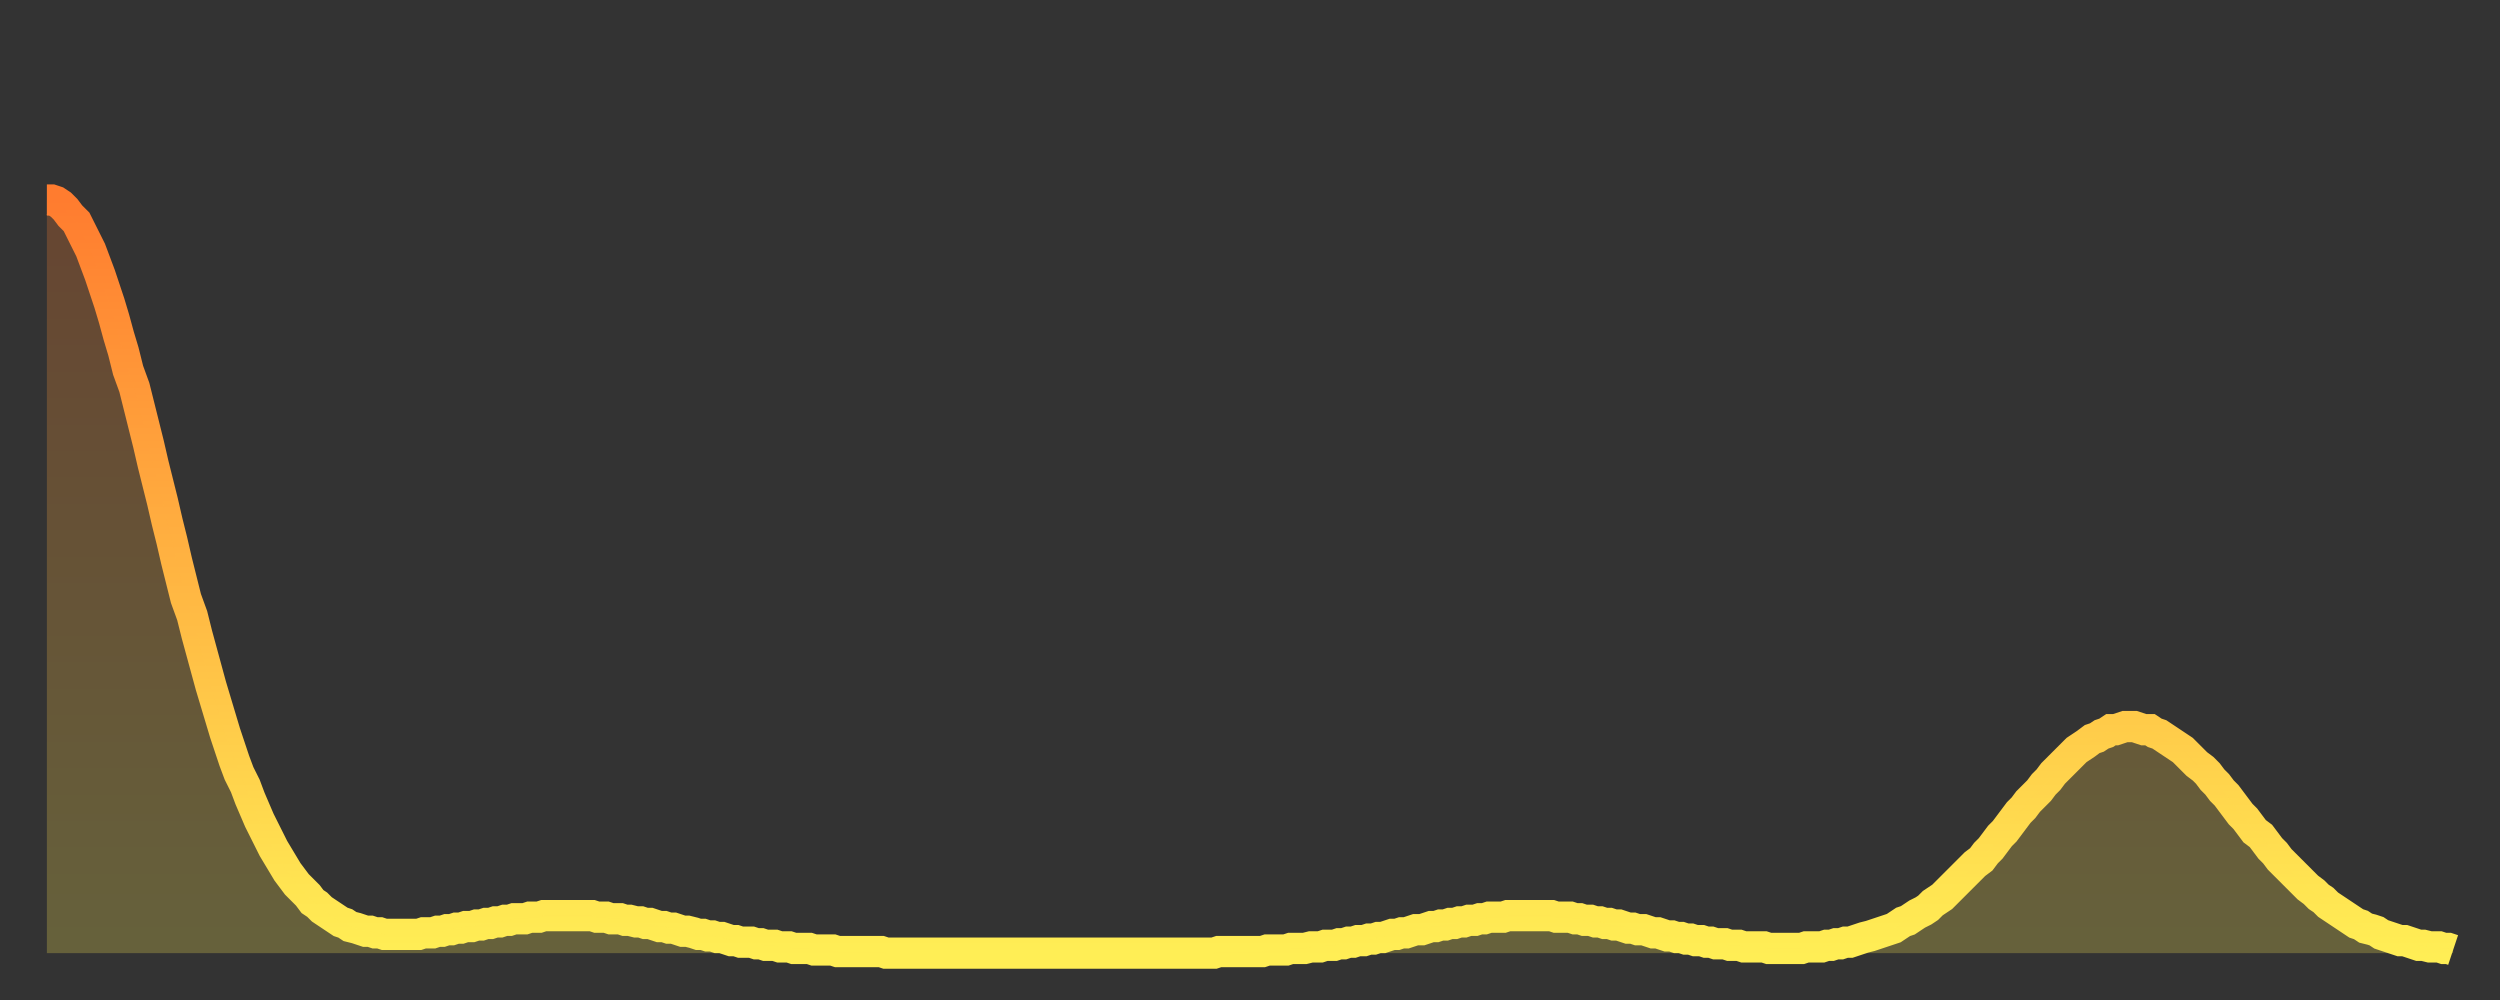
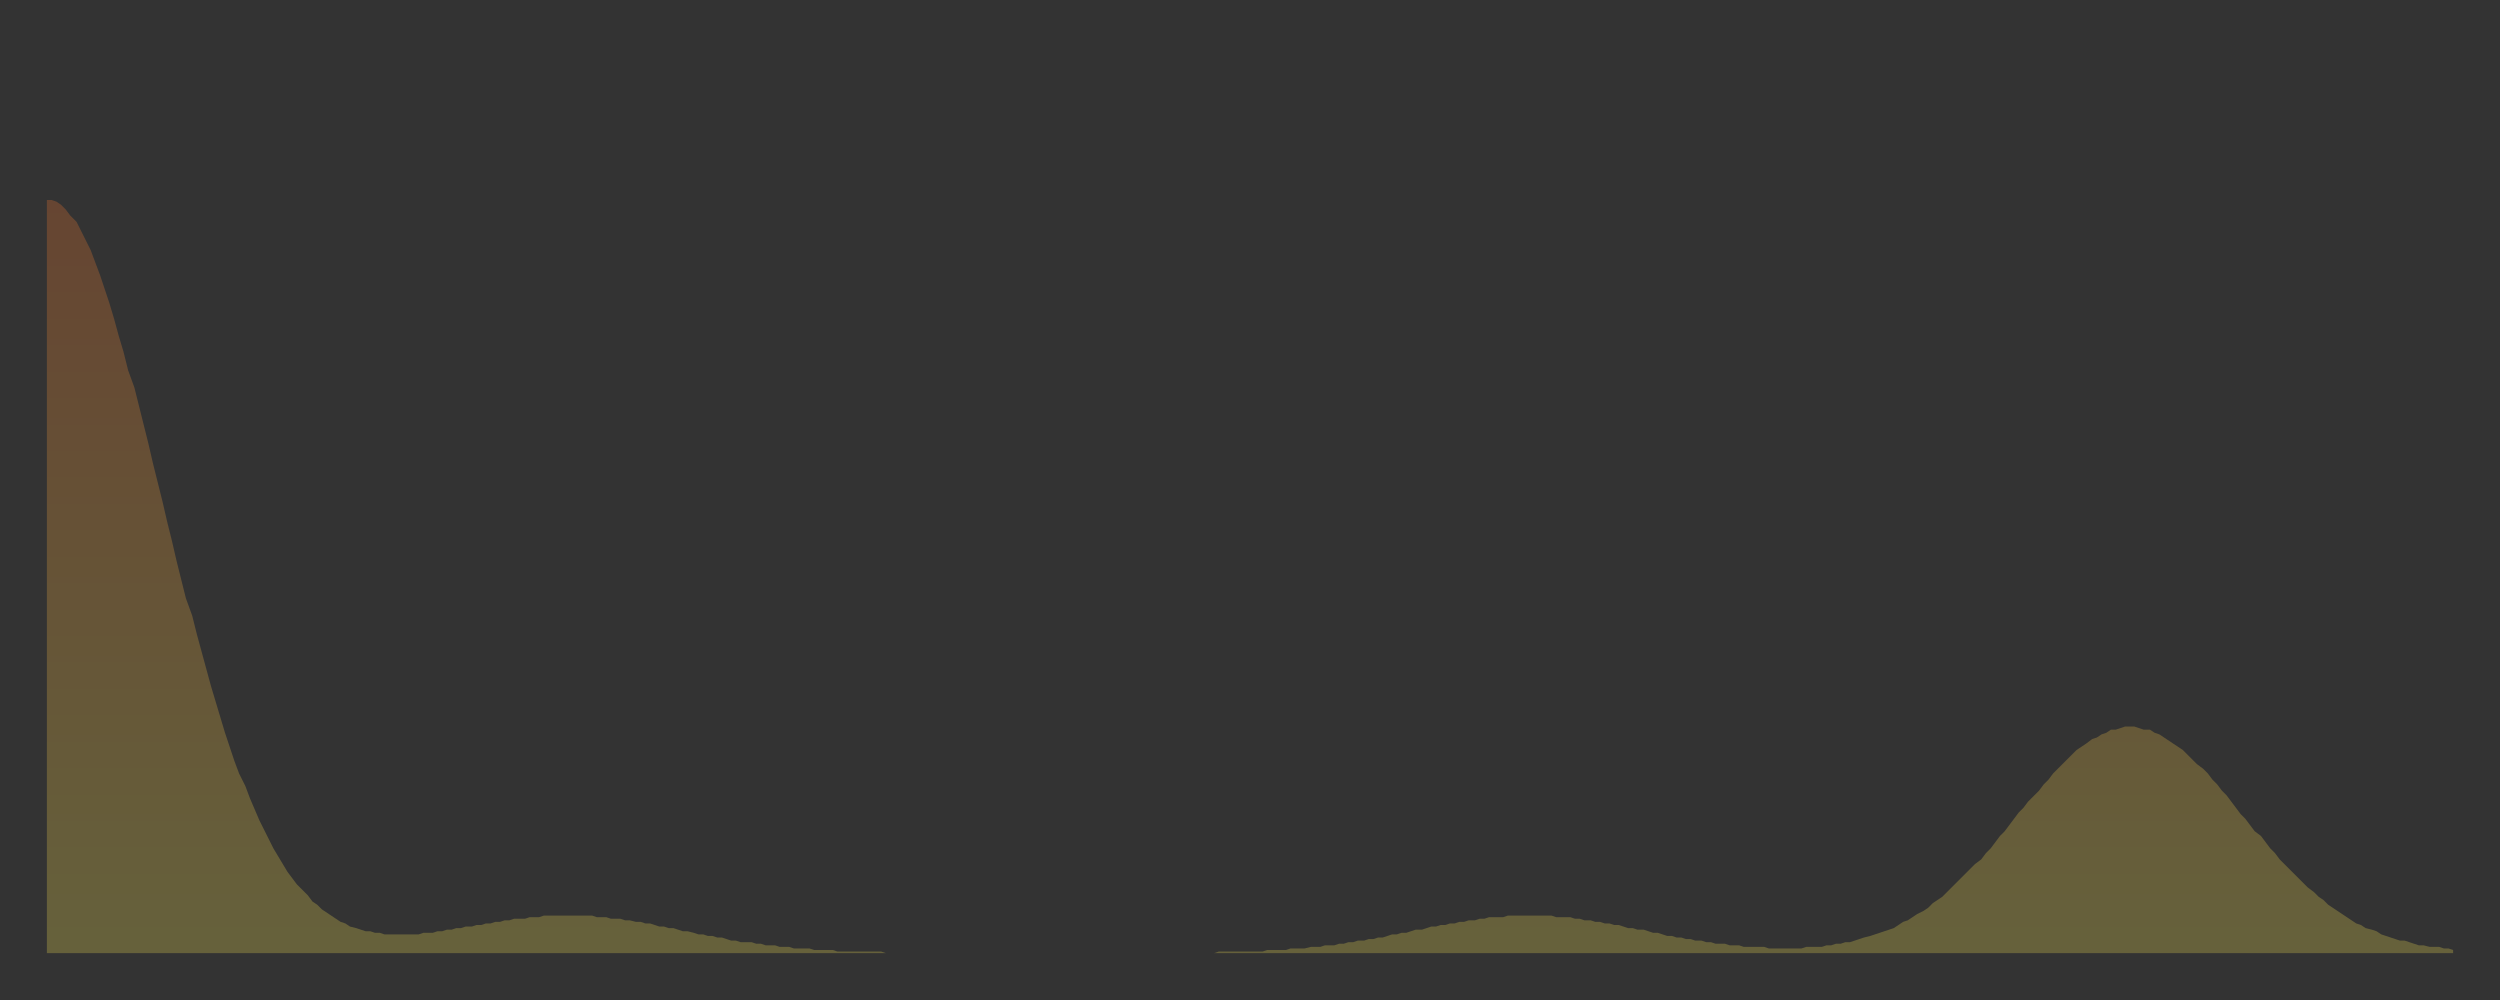
<svg xmlns="http://www.w3.org/2000/svg" baseProfile="full" height="64" version="1.1" width="160">
  <rect width="100%" height="100%" fill="#333333" stroke="none" />
  <defs>
    <linearGradient id="id17328" x1="0" x2="0" y1="0" y2="1">
      <stop offset="0%" stop-color="#ff7c2f" />
      <stop offset="50%" stop-color="#ffb542" />
      <stop offset="100%" stop-color="#ffee55" />
    </linearGradient>
  </defs>
  <g transform="translate(3,3)">
    <g>
-       <path d="M 0.0 9.8 0.3 9.8 0.6 9.9 0.9 10.1 1.2 10.4 1.5 10.8 1.9 11.2 2.2 11.8 2.5 12.4 2.8 13.0 3.1 13.8 3.4 14.6 3.7 15.5 4.0 16.4 4.3 17.4 4.6 18.5 4.9 19.5 5.2 20.7 5.6 21.8 5.9 23.0 6.2 24.2 6.5 25.4 6.8 26.7 7.1 27.9 7.4 29.1 7.7 30.4 8.0 31.6 8.3 32.9 8.6 34.1 8.9 35.3 9.3 36.4 9.6 37.6 9.9 38.7 10.2 39.8 10.5 40.9 10.8 41.9 11.1 42.9 11.4 43.9 11.7 44.8 12.0 45.7 12.3 46.5 12.7 47.3 13.0 48.1 13.3 48.8 13.6 49.5 13.9 50.1 14.2 50.7 14.5 51.3 14.8 51.8 15.1 52.3 15.4 52.8 15.7 53.2 16.0 53.6 16.4 54.0 16.7 54.3 17.0 54.7 17.3 54.9 17.6 55.2 17.9 55.4 18.2 55.6 18.5 55.8 18.8 56.0 19.1 56.1 19.4 56.3 19.8 56.4 20.1 56.5 20.4 56.6 20.7 56.6 21.0 56.7 21.3 56.7 21.6 56.8 21.9 56.8 22.2 56.8 22.5 56.8 22.8 56.8 23.1 56.8 23.5 56.8 23.8 56.8 24.1 56.7 24.4 56.7 24.7 56.7 25.0 56.6 25.3 56.6 25.6 56.5 25.9 56.5 26.2 56.4 26.5 56.4 26.8 56.3 27.2 56.3 27.5 56.2 27.8 56.2 28.1 56.1 28.4 56.1 28.7 56.0 29.0 56.0 29.3 55.9 29.6 55.9 29.9 55.8 30.2 55.8 30.6 55.8 30.9 55.7 31.2 55.7 31.5 55.7 31.8 55.6 32.1 55.6 32.4 55.6 32.7 55.6 33.0 55.6 33.3 55.6 33.6 55.6 33.9 55.6 34.3 55.6 34.6 55.6 34.9 55.6 35.2 55.7 35.5 55.7 35.8 55.7 36.1 55.8 36.4 55.8 36.7 55.8 37.0 55.9 37.3 55.9 37.7 56.0 38.0 56.0 38.3 56.1 38.6 56.1 38.9 56.2 39.2 56.3 39.5 56.3 39.8 56.4 40.1 56.4 40.4 56.5 40.7 56.6 41.0 56.6 41.4 56.7 41.7 56.8 42.0 56.8 42.3 56.9 42.6 56.9 42.9 57.0 43.2 57.0 43.5 57.1 43.8 57.2 44.1 57.2 44.4 57.3 44.7 57.3 45.1 57.3 45.4 57.4 45.7 57.4 46.0 57.5 46.3 57.5 46.6 57.5 46.9 57.6 47.2 57.6 47.5 57.6 47.8 57.7 48.1 57.7 48.5 57.7 48.8 57.7 49.1 57.8 49.4 57.8 49.7 57.8 50.0 57.8 50.3 57.8 50.6 57.9 50.9 57.9 51.2 57.9 51.5 57.9 51.8 57.9 52.2 57.9 52.5 57.9 52.8 57.9 53.1 57.9 53.4 57.9 53.7 58.0 54.0 58.0 54.3 58.0 54.6 58.0 54.9 58.0 55.2 58.0 55.6 58.0 55.9 58.0 56.2 58.0 56.5 58.0 56.8 58.0 57.1 58.0 57.4 58.0 57.7 58.0 58.0 58.0 58.3 58.0 58.6 58.0 58.9 58.0 59.3 58.0 59.6 58.0 59.9 58.0 60.2 58.0 60.5 58.0 60.8 58.0 61.1 58.0 61.4 58.0 61.7 58.0 62.0 58.0 62.3 58.0 62.6 58.0 63.0 58.0 63.3 58.0 63.6 58.0 63.9 58.0 64.2 58.0 64.5 58.0 64.8 58.0 65.1 58.0 65.4 58.0 65.7 58.0 66.0 58.0 66.4 58.0 66.7 58.0 67.0 58.0 67.3 58.0 67.6 58.0 67.9 58.0 68.2 58.0 68.5 58.0 68.8 58.0 69.1 58.0 69.4 58.0 69.7 58.0 70.1 58.0 70.4 58.0 70.7 58.0 71.0 58.0 71.3 58.0 71.6 58.0 71.9 58.0 72.2 58.0 72.5 58.0 72.8 58.0 73.1 58.0 73.5 58.0 73.8 58.0 74.1 58.0 74.4 58.0 74.7 58.0 75.0 57.9 75.3 57.9 75.6 57.9 75.9 57.9 76.2 57.9 76.5 57.9 76.8 57.9 77.2 57.9 77.5 57.9 77.8 57.9 78.1 57.8 78.4 57.8 78.7 57.8 79.0 57.8 79.3 57.8 79.6 57.7 79.9 57.7 80.2 57.7 80.5 57.7 80.9 57.6 81.2 57.6 81.5 57.6 81.8 57.5 82.1 57.5 82.4 57.5 82.7 57.4 83.0 57.4 83.3 57.3 83.6 57.3 83.9 57.2 84.3 57.2 84.6 57.1 84.9 57.1 85.2 57.0 85.5 57.0 85.8 56.9 86.1 56.8 86.4 56.8 86.7 56.7 87.0 56.7 87.3 56.6 87.6 56.5 88.0 56.5 88.3 56.4 88.6 56.3 88.9 56.3 89.2 56.2 89.5 56.2 89.8 56.1 90.1 56.1 90.4 56.0 90.7 56.0 91.0 55.9 91.4 55.9 91.7 55.8 92.0 55.8 92.3 55.7 92.6 55.7 92.9 55.7 93.2 55.7 93.5 55.6 93.8 55.6 94.1 55.6 94.4 55.6 94.7 55.6 95.1 55.6 95.4 55.6 95.7 55.6 96.0 55.6 96.3 55.6 96.6 55.7 96.9 55.7 97.2 55.7 97.5 55.7 97.8 55.8 98.1 55.8 98.4 55.9 98.8 55.9 99.1 56.0 99.4 56.0 99.7 56.1 100.0 56.1 100.3 56.2 100.6 56.2 100.9 56.3 101.2 56.4 101.5 56.4 101.8 56.5 102.2 56.5 102.5 56.6 102.8 56.7 103.1 56.7 103.4 56.8 103.7 56.9 104.0 56.9 104.3 57.0 104.6 57.0 104.9 57.1 105.2 57.1 105.5 57.2 105.9 57.2 106.2 57.3 106.5 57.3 106.8 57.4 107.1 57.4 107.4 57.4 107.7 57.5 108.0 57.5 108.3 57.5 108.6 57.6 108.9 57.6 109.3 57.6 109.6 57.6 109.9 57.6 110.2 57.7 110.5 57.7 110.8 57.7 111.1 57.7 111.4 57.7 111.7 57.7 112.0 57.7 112.3 57.7 112.6 57.6 113.0 57.6 113.3 57.6 113.6 57.6 113.9 57.5 114.2 57.5 114.5 57.4 114.8 57.4 115.1 57.3 115.4 57.3 115.7 57.2 116.0 57.1 116.3 57.0 116.7 56.9 117.0 56.8 117.3 56.7 117.6 56.6 117.9 56.5 118.2 56.4 118.5 56.2 118.8 56.0 119.1 55.9 119.4 55.7 119.7 55.5 120.1 55.3 120.4 55.1 120.7 54.8 121.0 54.6 121.3 54.4 121.6 54.1 121.9 53.8 122.2 53.5 122.5 53.2 122.8 52.9 123.1 52.6 123.4 52.3 123.8 52.0 124.1 51.6 124.4 51.3 124.7 50.9 125.0 50.5 125.3 50.2 125.6 49.8 125.9 49.4 126.2 49.0 126.5 48.7 126.8 48.3 127.2 47.9 127.5 47.6 127.8 47.2 128.1 46.9 128.4 46.5 128.7 46.2 129.0 45.9 129.3 45.6 129.6 45.3 129.9 45.0 130.2 44.8 130.5 44.6 130.9 44.3 131.2 44.2 131.5 44.0 131.8 43.9 132.1 43.7 132.4 43.7 132.7 43.6 133.0 43.5 133.3 43.5 133.6 43.5 133.9 43.6 134.2 43.7 134.6 43.7 134.9 43.9 135.2 44.0 135.5 44.2 135.8 44.4 136.1 44.6 136.4 44.8 136.7 45.0 137.0 45.3 137.3 45.6 137.6 45.9 138.0 46.2 138.3 46.5 138.6 46.9 138.9 47.2 139.2 47.6 139.5 47.9 139.8 48.3 140.1 48.7 140.4 49.1 140.7 49.4 141.0 49.8 141.3 50.2 141.7 50.5 142.0 50.9 142.3 51.3 142.6 51.6 142.9 52.0 143.2 52.3 143.5 52.6 143.8 52.9 144.1 53.2 144.4 53.5 144.7 53.8 145.1 54.1 145.4 54.4 145.7 54.6 146.0 54.9 146.3 55.1 146.6 55.3 146.9 55.5 147.2 55.7 147.5 55.9 147.8 56.1 148.1 56.2 148.4 56.4 148.8 56.5 149.1 56.6 149.4 56.8 149.7 56.9 150.0 57.0 150.3 57.1 150.6 57.2 150.9 57.2 151.2 57.3 151.5 57.4 151.8 57.5 152.1 57.5 152.5 57.6 152.8 57.6 153.1 57.6 153.4 57.7 153.7 57.7 154.0 57.8" fill="none" id="graph-curve" opacity="1" stroke="url(#id17328)" stroke-width="2" />
      <path d="M 0 58 L 0.0 9.8 0.3 9.8 0.6 9.9 0.9 10.1 1.2 10.4 1.5 10.8 1.9 11.2 2.2 11.8 2.5 12.4 2.8 13.0 3.1 13.8 3.4 14.6 3.7 15.5 4.0 16.4 4.3 17.4 4.6 18.5 4.9 19.5 5.2 20.7 5.6 21.8 5.9 23.0 6.2 24.2 6.5 25.4 6.8 26.7 7.1 27.9 7.4 29.1 7.7 30.4 8.0 31.6 8.3 32.9 8.6 34.1 8.9 35.3 9.3 36.4 9.6 37.6 9.9 38.7 10.2 39.8 10.5 40.9 10.8 41.9 11.1 42.9 11.4 43.9 11.7 44.8 12.0 45.7 12.3 46.5 12.7 47.3 13.0 48.1 13.3 48.8 13.6 49.5 13.9 50.1 14.2 50.7 14.5 51.3 14.8 51.8 15.1 52.3 15.4 52.8 15.7 53.2 16.0 53.6 16.4 54.0 16.7 54.3 17.0 54.7 17.3 54.9 17.6 55.2 17.9 55.4 18.2 55.6 18.5 55.8 18.8 56.0 19.1 56.1 19.4 56.3 19.8 56.4 20.1 56.5 20.4 56.6 20.7 56.6 21.0 56.7 21.3 56.7 21.6 56.8 21.9 56.8 22.2 56.8 22.5 56.8 22.8 56.8 23.1 56.8 23.5 56.8 23.8 56.8 24.1 56.7 24.4 56.7 24.7 56.7 25.0 56.6 25.3 56.6 25.6 56.5 25.9 56.5 26.2 56.4 26.5 56.4 26.8 56.3 27.2 56.3 27.5 56.2 27.8 56.2 28.1 56.1 28.4 56.1 28.7 56.0 29.0 56.0 29.3 55.9 29.6 55.9 29.9 55.8 30.2 55.8 30.6 55.8 30.9 55.7 31.2 55.7 31.5 55.7 31.8 55.6 32.1 55.6 32.4 55.6 32.7 55.6 33.0 55.6 33.3 55.6 33.6 55.6 33.9 55.6 34.3 55.6 34.6 55.6 34.9 55.6 35.2 55.7 35.5 55.7 35.8 55.7 36.1 55.8 36.4 55.8 36.7 55.8 37.0 55.9 37.3 55.9 37.7 56.0 38.0 56.0 38.3 56.1 38.6 56.1 38.9 56.2 39.2 56.3 39.5 56.3 39.8 56.4 40.1 56.4 40.4 56.5 40.7 56.6 41.0 56.6 41.4 56.7 41.7 56.8 42.0 56.8 42.3 56.9 42.6 56.9 42.9 57.0 43.2 57.0 43.5 57.1 43.8 57.2 44.1 57.2 44.4 57.3 44.7 57.3 45.1 57.3 45.4 57.4 45.7 57.4 46.0 57.5 46.3 57.5 46.6 57.5 46.9 57.6 47.2 57.6 47.5 57.6 47.8 57.7 48.1 57.7 48.5 57.7 48.8 57.7 49.1 57.8 49.4 57.8 49.7 57.8 50.0 57.8 50.3 57.8 50.6 57.9 50.9 57.9 51.2 57.9 51.5 57.9 51.8 57.9 52.2 57.9 52.5 57.9 52.8 57.9 53.1 57.9 53.4 57.9 53.7 58.0 54.0 58.0 54.3 58.0 54.6 58.0 54.9 58.0 55.2 58.0 55.6 58.0 55.9 58.0 56.2 58.0 56.5 58.0 56.8 58.0 57.1 58.0 57.4 58.0 57.7 58.0 58.0 58.0 58.3 58.0 58.6 58.0 58.9 58.0 59.3 58.0 59.6 58.0 59.9 58.0 60.2 58.0 60.5 58.0 60.8 58.0 61.1 58.0 61.4 58.0 61.7 58.0 62.0 58.0 62.3 58.0 62.6 58.0 63.0 58.0 63.3 58.0 63.6 58.0 63.9 58.0 64.2 58.0 64.5 58.0 64.8 58.0 65.1 58.0 65.4 58.0 65.7 58.0 66.0 58.0 66.4 58.0 66.7 58.0 67.0 58.0 67.3 58.0 67.6 58.0 67.9 58.0 68.2 58.0 68.5 58.0 68.8 58.0 69.1 58.0 69.4 58.0 69.7 58.0 70.1 58.0 70.4 58.0 70.7 58.0 71.0 58.0 71.3 58.0 71.6 58.0 71.9 58.0 72.2 58.0 72.5 58.0 72.8 58.0 73.1 58.0 73.5 58.0 73.8 58.0 74.1 58.0 74.4 58.0 74.7 58.0 75.0 57.9 75.3 57.9 75.6 57.9 75.9 57.9 76.2 57.9 76.5 57.9 76.8 57.9 77.2 57.9 77.5 57.9 77.8 57.9 78.1 57.8 78.4 57.8 78.7 57.8 79.0 57.8 79.3 57.8 79.6 57.7 79.9 57.7 80.2 57.7 80.5 57.7 80.9 57.6 81.2 57.6 81.5 57.6 81.8 57.5 82.1 57.5 82.4 57.5 82.7 57.4 83.0 57.4 83.3 57.3 83.6 57.3 83.9 57.2 84.3 57.2 84.6 57.1 84.9 57.1 85.2 57.0 85.5 57.0 85.8 56.9 86.1 56.8 86.4 56.8 86.7 56.7 87.0 56.7 87.3 56.6 87.6 56.5 88.0 56.5 88.3 56.4 88.6 56.3 88.9 56.3 89.2 56.2 89.5 56.2 89.8 56.1 90.1 56.1 90.4 56.0 90.7 56.0 91.0 55.9 91.4 55.9 91.7 55.8 92.0 55.8 92.3 55.7 92.6 55.7 92.9 55.7 93.2 55.7 93.5 55.6 93.8 55.6 94.1 55.6 94.4 55.6 94.7 55.6 95.1 55.6 95.4 55.6 95.7 55.6 96.0 55.6 96.3 55.6 96.6 55.7 96.9 55.7 97.2 55.7 97.5 55.7 97.8 55.8 98.1 55.8 98.4 55.9 98.8 55.9 99.1 56.0 99.4 56.0 99.7 56.1 100.0 56.1 100.3 56.2 100.6 56.2 100.9 56.3 101.2 56.4 101.5 56.4 101.8 56.5 102.2 56.5 102.5 56.6 102.8 56.7 103.1 56.7 103.4 56.8 103.7 56.9 104.0 56.9 104.3 57.0 104.6 57.0 104.9 57.1 105.2 57.1 105.5 57.2 105.9 57.2 106.2 57.3 106.5 57.3 106.8 57.4 107.1 57.4 107.4 57.4 107.7 57.5 108.0 57.5 108.3 57.5 108.6 57.6 108.9 57.6 109.3 57.6 109.6 57.6 109.9 57.6 110.2 57.7 110.5 57.7 110.8 57.7 111.1 57.7 111.4 57.7 111.7 57.7 112.0 57.7 112.3 57.7 112.6 57.6 113.0 57.6 113.3 57.6 113.6 57.6 113.9 57.5 114.2 57.5 114.5 57.4 114.8 57.4 115.1 57.3 115.4 57.3 115.7 57.2 116.0 57.1 116.3 57.0 116.7 56.9 117.0 56.8 117.3 56.7 117.6 56.6 117.9 56.5 118.2 56.4 118.5 56.2 118.8 56.0 119.1 55.9 119.4 55.7 119.7 55.5 120.1 55.3 120.4 55.1 120.7 54.8 121.0 54.6 121.3 54.4 121.6 54.1 121.9 53.8 122.2 53.5 122.5 53.2 122.8 52.9 123.1 52.6 123.4 52.3 123.8 52.0 124.1 51.6 124.4 51.3 124.7 50.9 125.0 50.5 125.3 50.2 125.6 49.8 125.9 49.4 126.2 49.0 126.5 48.7 126.8 48.3 127.2 47.9 127.5 47.6 127.8 47.2 128.1 46.9 128.4 46.5 128.7 46.2 129.0 45.9 129.3 45.6 129.6 45.3 129.9 45.0 130.2 44.8 130.5 44.6 130.9 44.3 131.2 44.2 131.5 44.0 131.8 43.9 132.1 43.7 132.4 43.7 132.7 43.6 133.0 43.5 133.3 43.5 133.6 43.5 133.9 43.6 134.2 43.7 134.6 43.7 134.9 43.9 135.2 44.0 135.5 44.2 135.8 44.4 136.1 44.6 136.4 44.8 136.7 45.0 137.0 45.3 137.3 45.6 137.6 45.9 138.0 46.2 138.3 46.5 138.6 46.9 138.9 47.2 139.2 47.6 139.5 47.9 139.8 48.3 140.1 48.7 140.4 49.1 140.7 49.4 141.0 49.8 141.3 50.2 141.7 50.5 142.0 50.9 142.3 51.3 142.6 51.6 142.9 52.0 143.2 52.3 143.5 52.6 143.8 52.9 144.1 53.2 144.4 53.5 144.7 53.8 145.1 54.1 145.4 54.4 145.7 54.6 146.0 54.9 146.3 55.1 146.6 55.3 146.9 55.5 147.2 55.7 147.5 55.9 147.8 56.1 148.1 56.2 148.4 56.4 148.8 56.5 149.1 56.6 149.4 56.8 149.7 56.9 150.0 57.0 150.3 57.1 150.6 57.2 150.9 57.2 151.2 57.3 151.5 57.4 151.8 57.5 152.1 57.5 152.5 57.6 152.8 57.6 153.1 57.6 153.4 57.7 153.7 57.7 154.0 57.8 154 58" fill="url(#id17328)" fill-opacity=".25" id="graph-shadow" />
    </g>
  </g>
</svg>